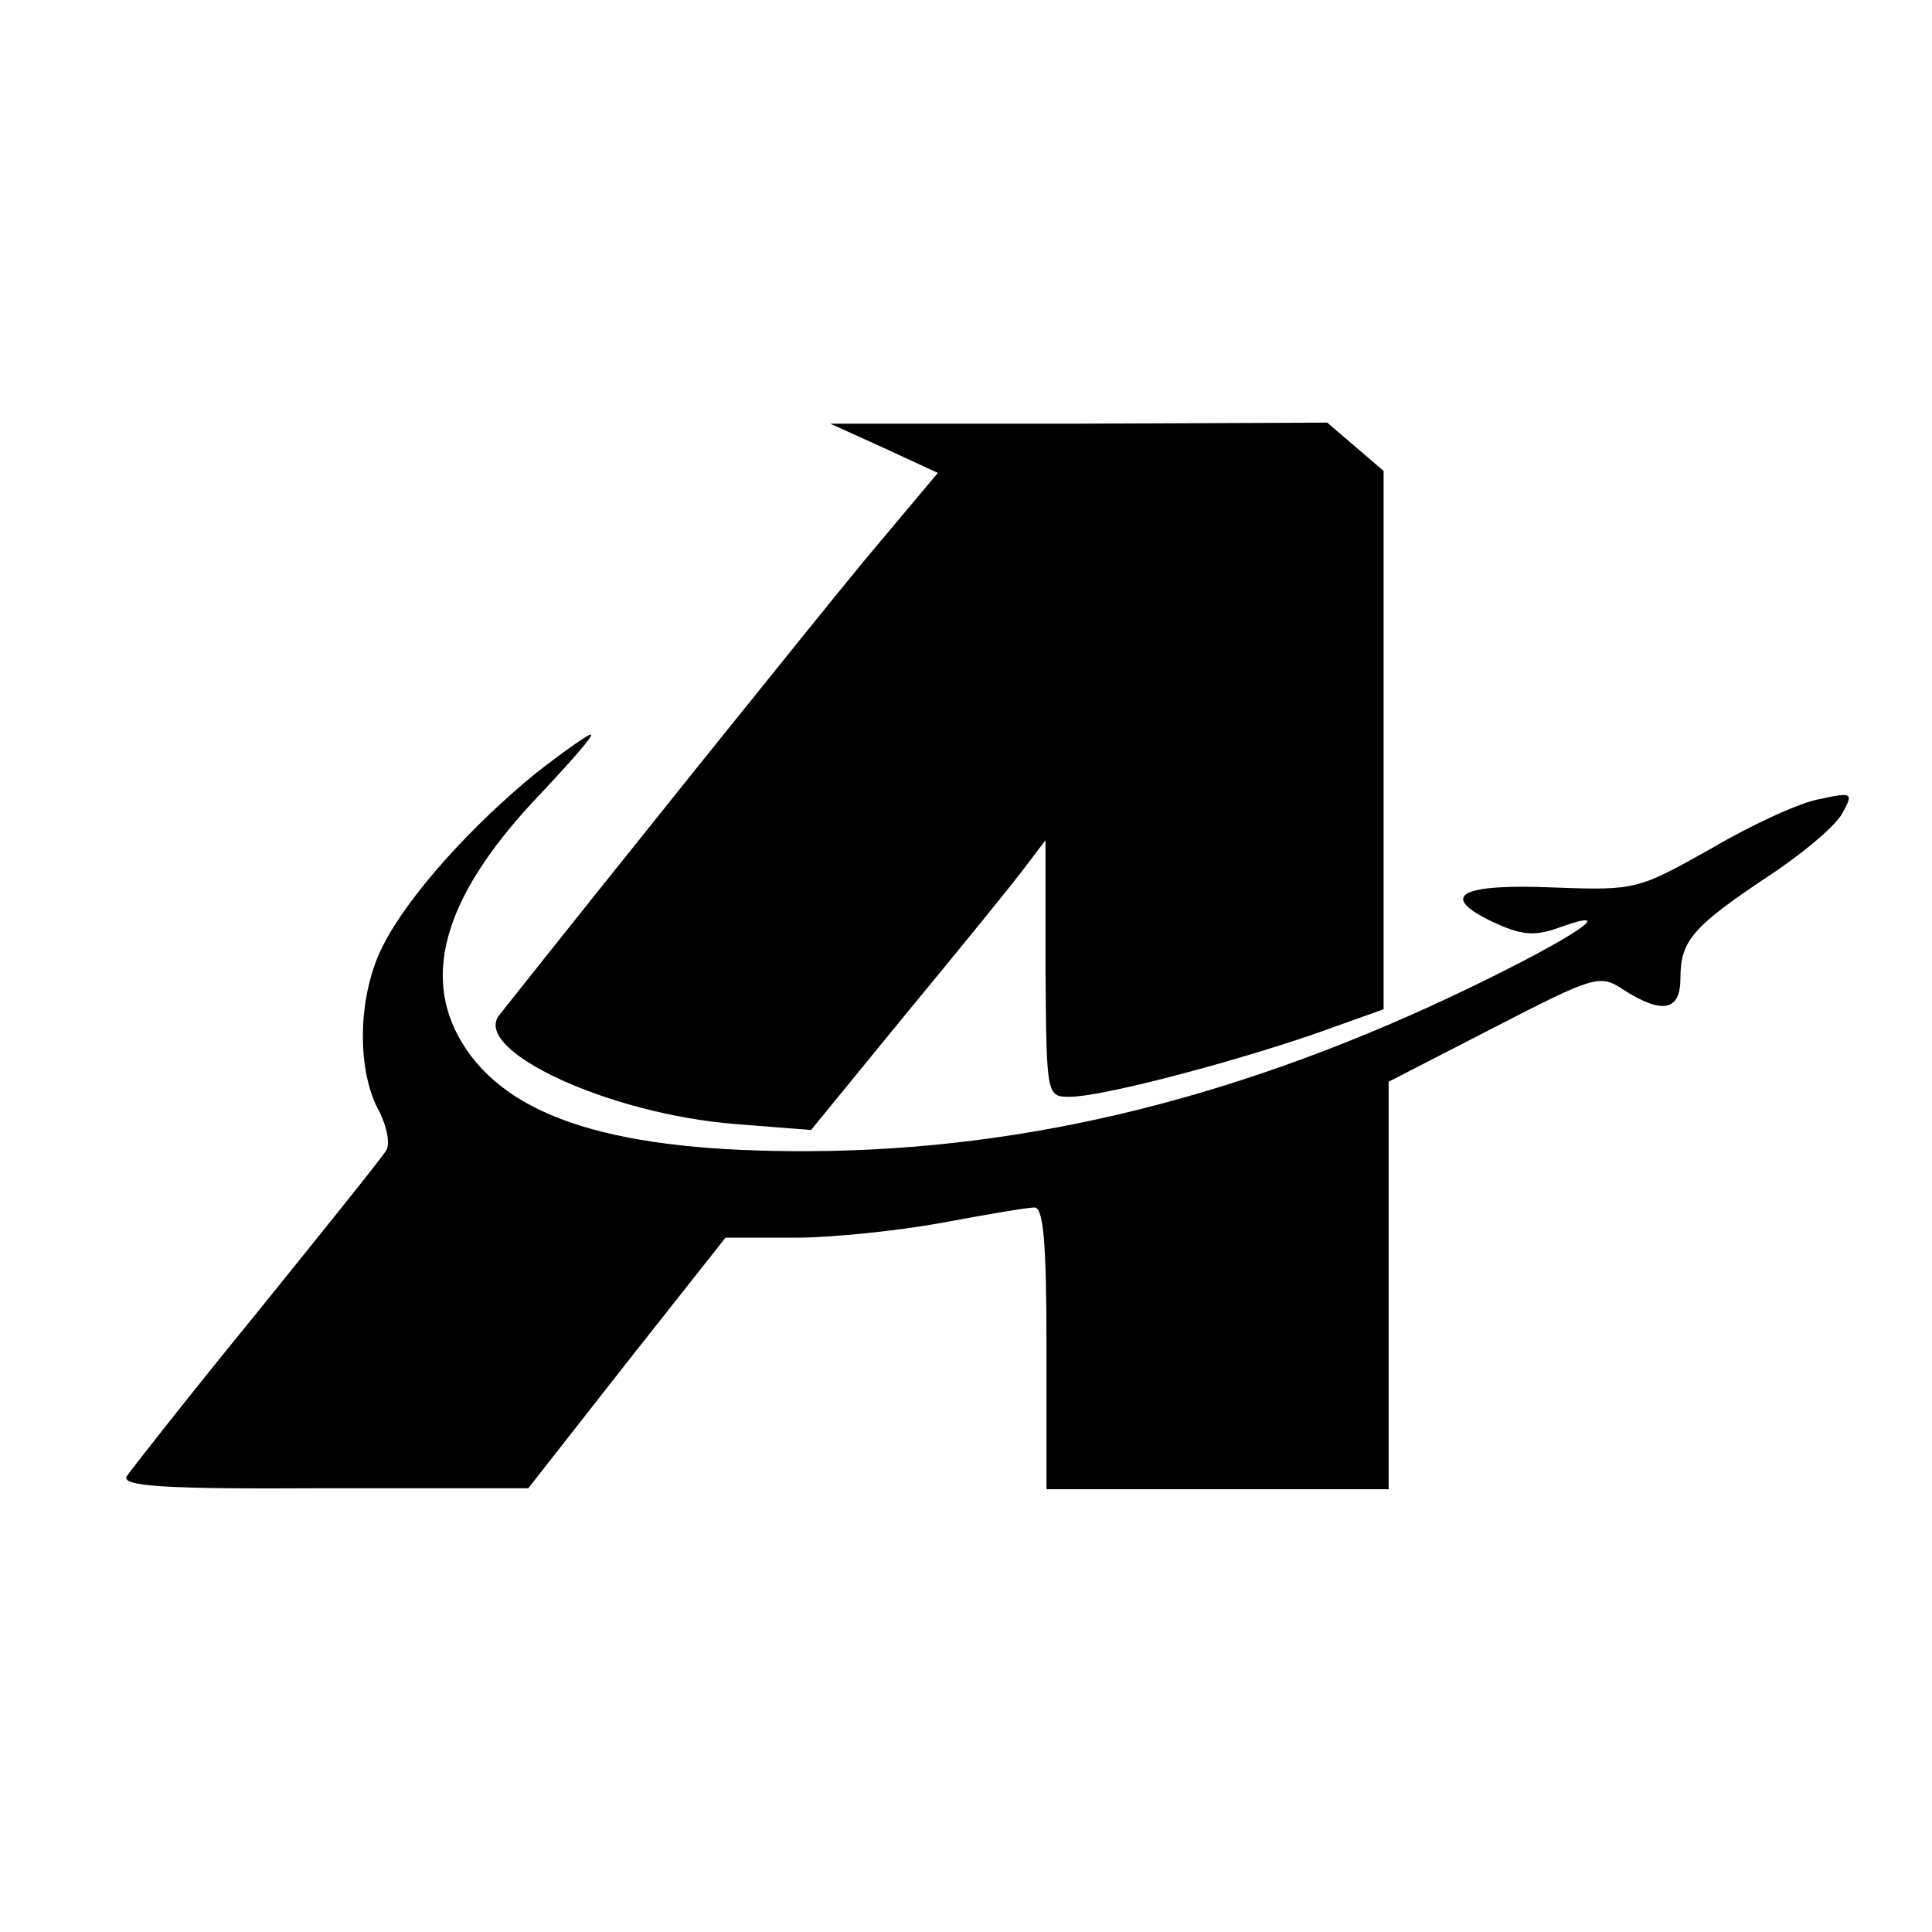
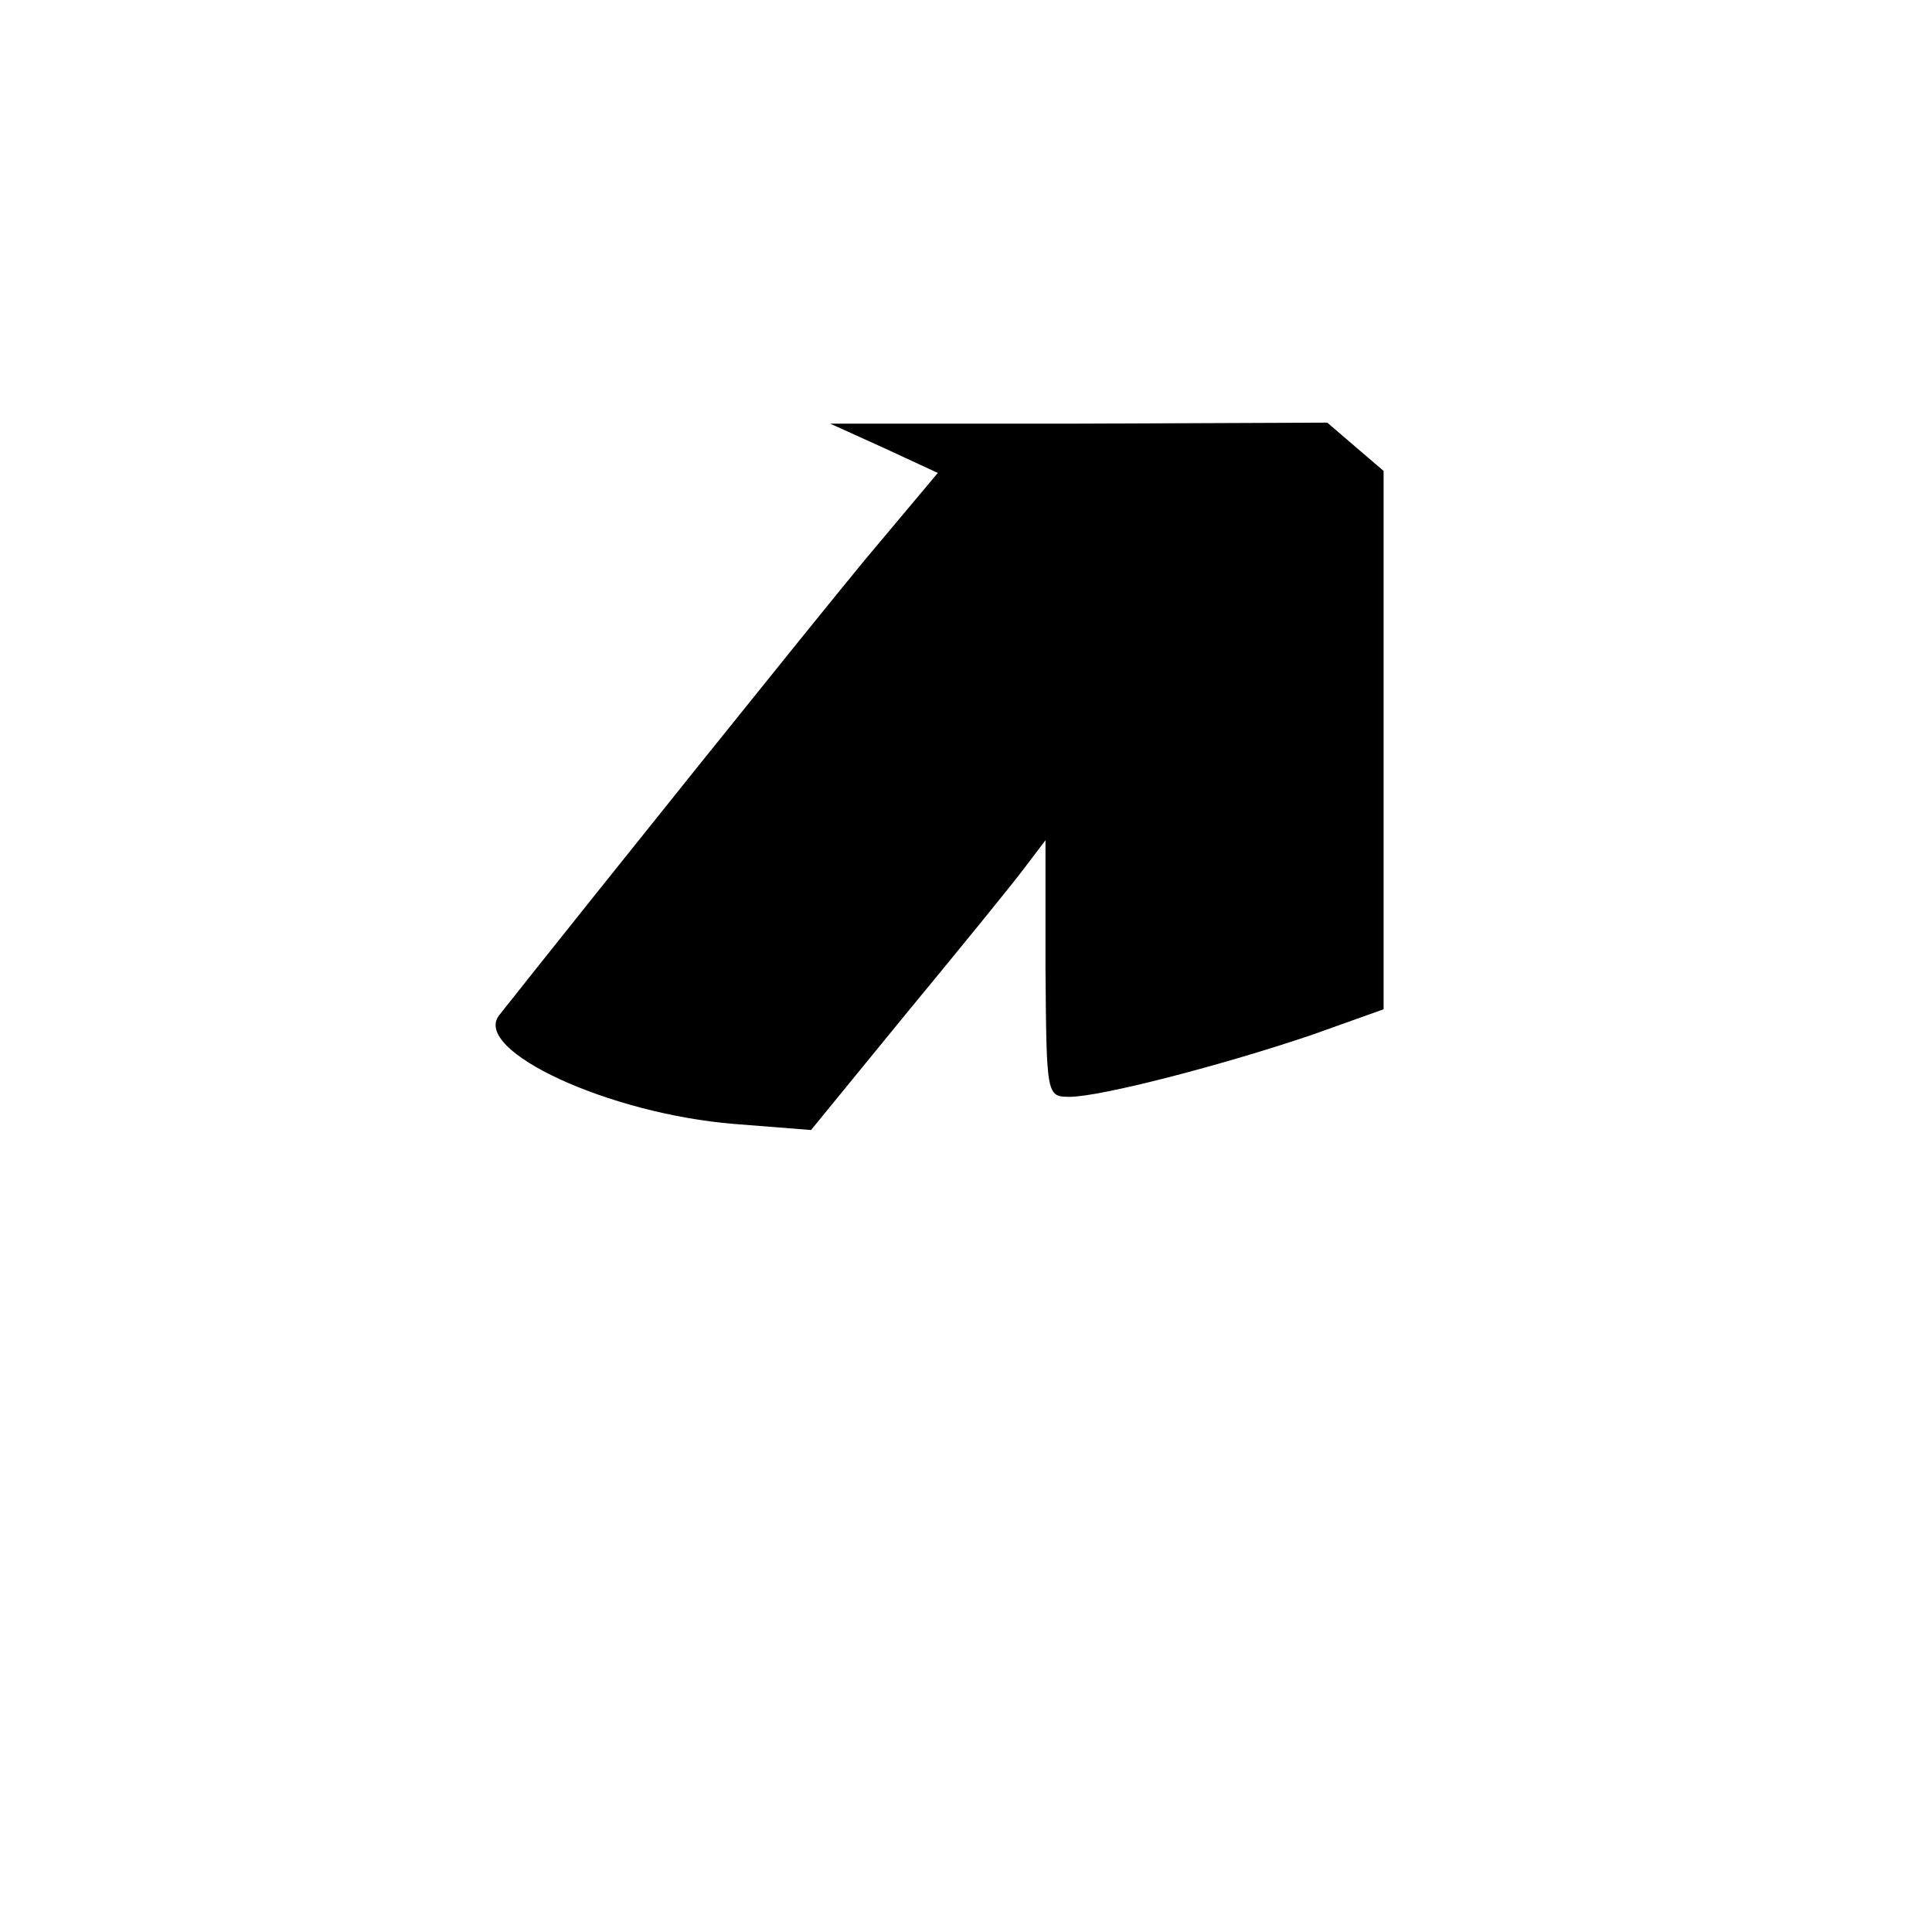
<svg xmlns="http://www.w3.org/2000/svg" version="1.0" width="192pt" height="192pt" viewBox="0 0 192 192" preserveAspectRatio="xMidYMid meet">
  <g transform="translate(0,192) scale(0.1,-0.1)" fill="#000000" stroke="none">
    <path d="M878 1475 l54 -25 -73 -87 c-56 -68 -256 -317 -363 -452 -27 -35 109 -98 234 -108 l76 -6 94 115 c52 63 105 128 117 144 l22 29 0 -127 c1 -127 1 -128 24 -128 31 0 154 32 242 62 l70 25 0 267 0 268 -28 24 -28 24 -247 -1 -247 0 53 -24z" />
-     <path d="M533 1152 c-65 -53 -127 -122 -152 -171 -25 -48 -27 -120 -6 -162 9 -16 13 -35 9 -42 -4 -7 -62 -79 -129 -162 -67 -82 -125 -156 -129 -162 -6 -10 36 -13 196 -12 l203 0 98 125 98 124 69 0 c37 0 104 7 147 15 43 8 84 15 91 15 9 0 12 -35 12 -140 l0 -140 170 0 170 0 0 203 0 202 105 54 c101 52 105 53 129 37 38 -24 56 -21 56 12 0 37 12 51 87 101 35 23 68 51 74 63 11 20 10 21 -22 14 -19 -3 -67 -25 -108 -49 -73 -41 -75 -42 -156 -39 -94 4 -116 -8 -62 -34 28 -13 41 -15 66 -6 61 22 20 -7 -85 -58 -225 -109 -440 -163 -659 -164 -192 -1 -300 32 -346 108 -41 68 -16 149 79 248 30 32 53 58 49 58 -3 0 -27 -17 -54 -38z" />
  </g>
</svg>